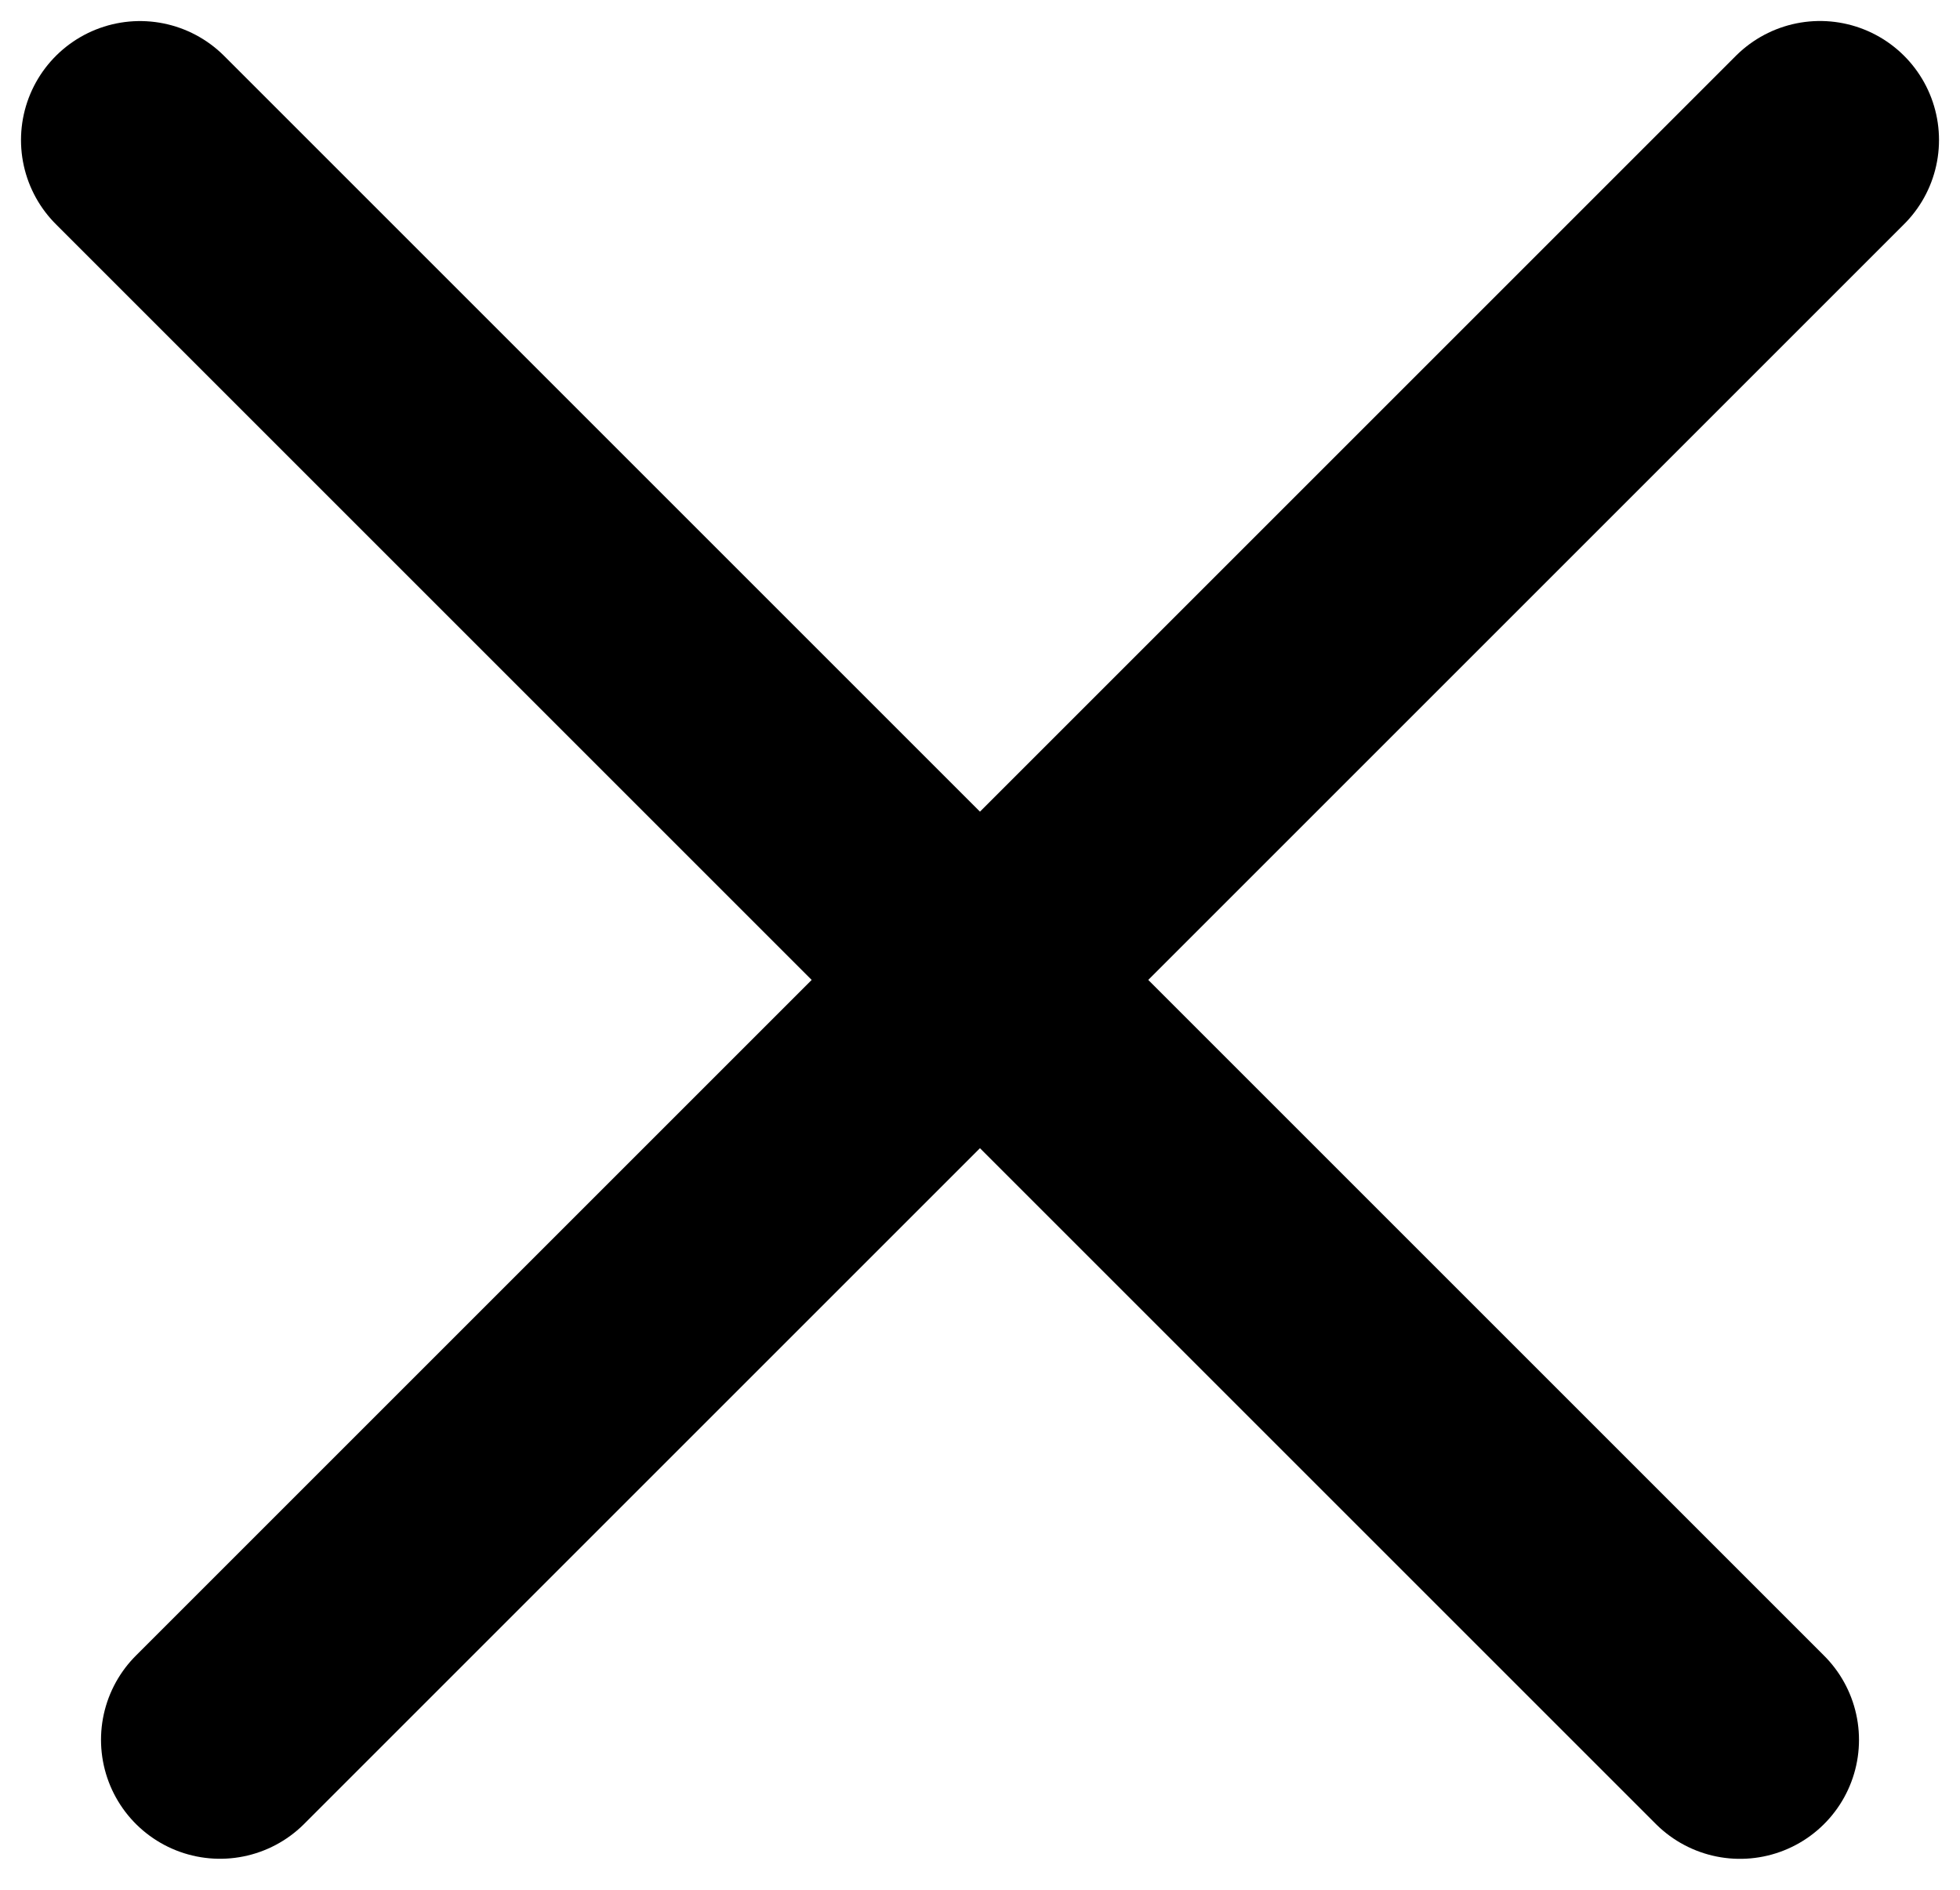
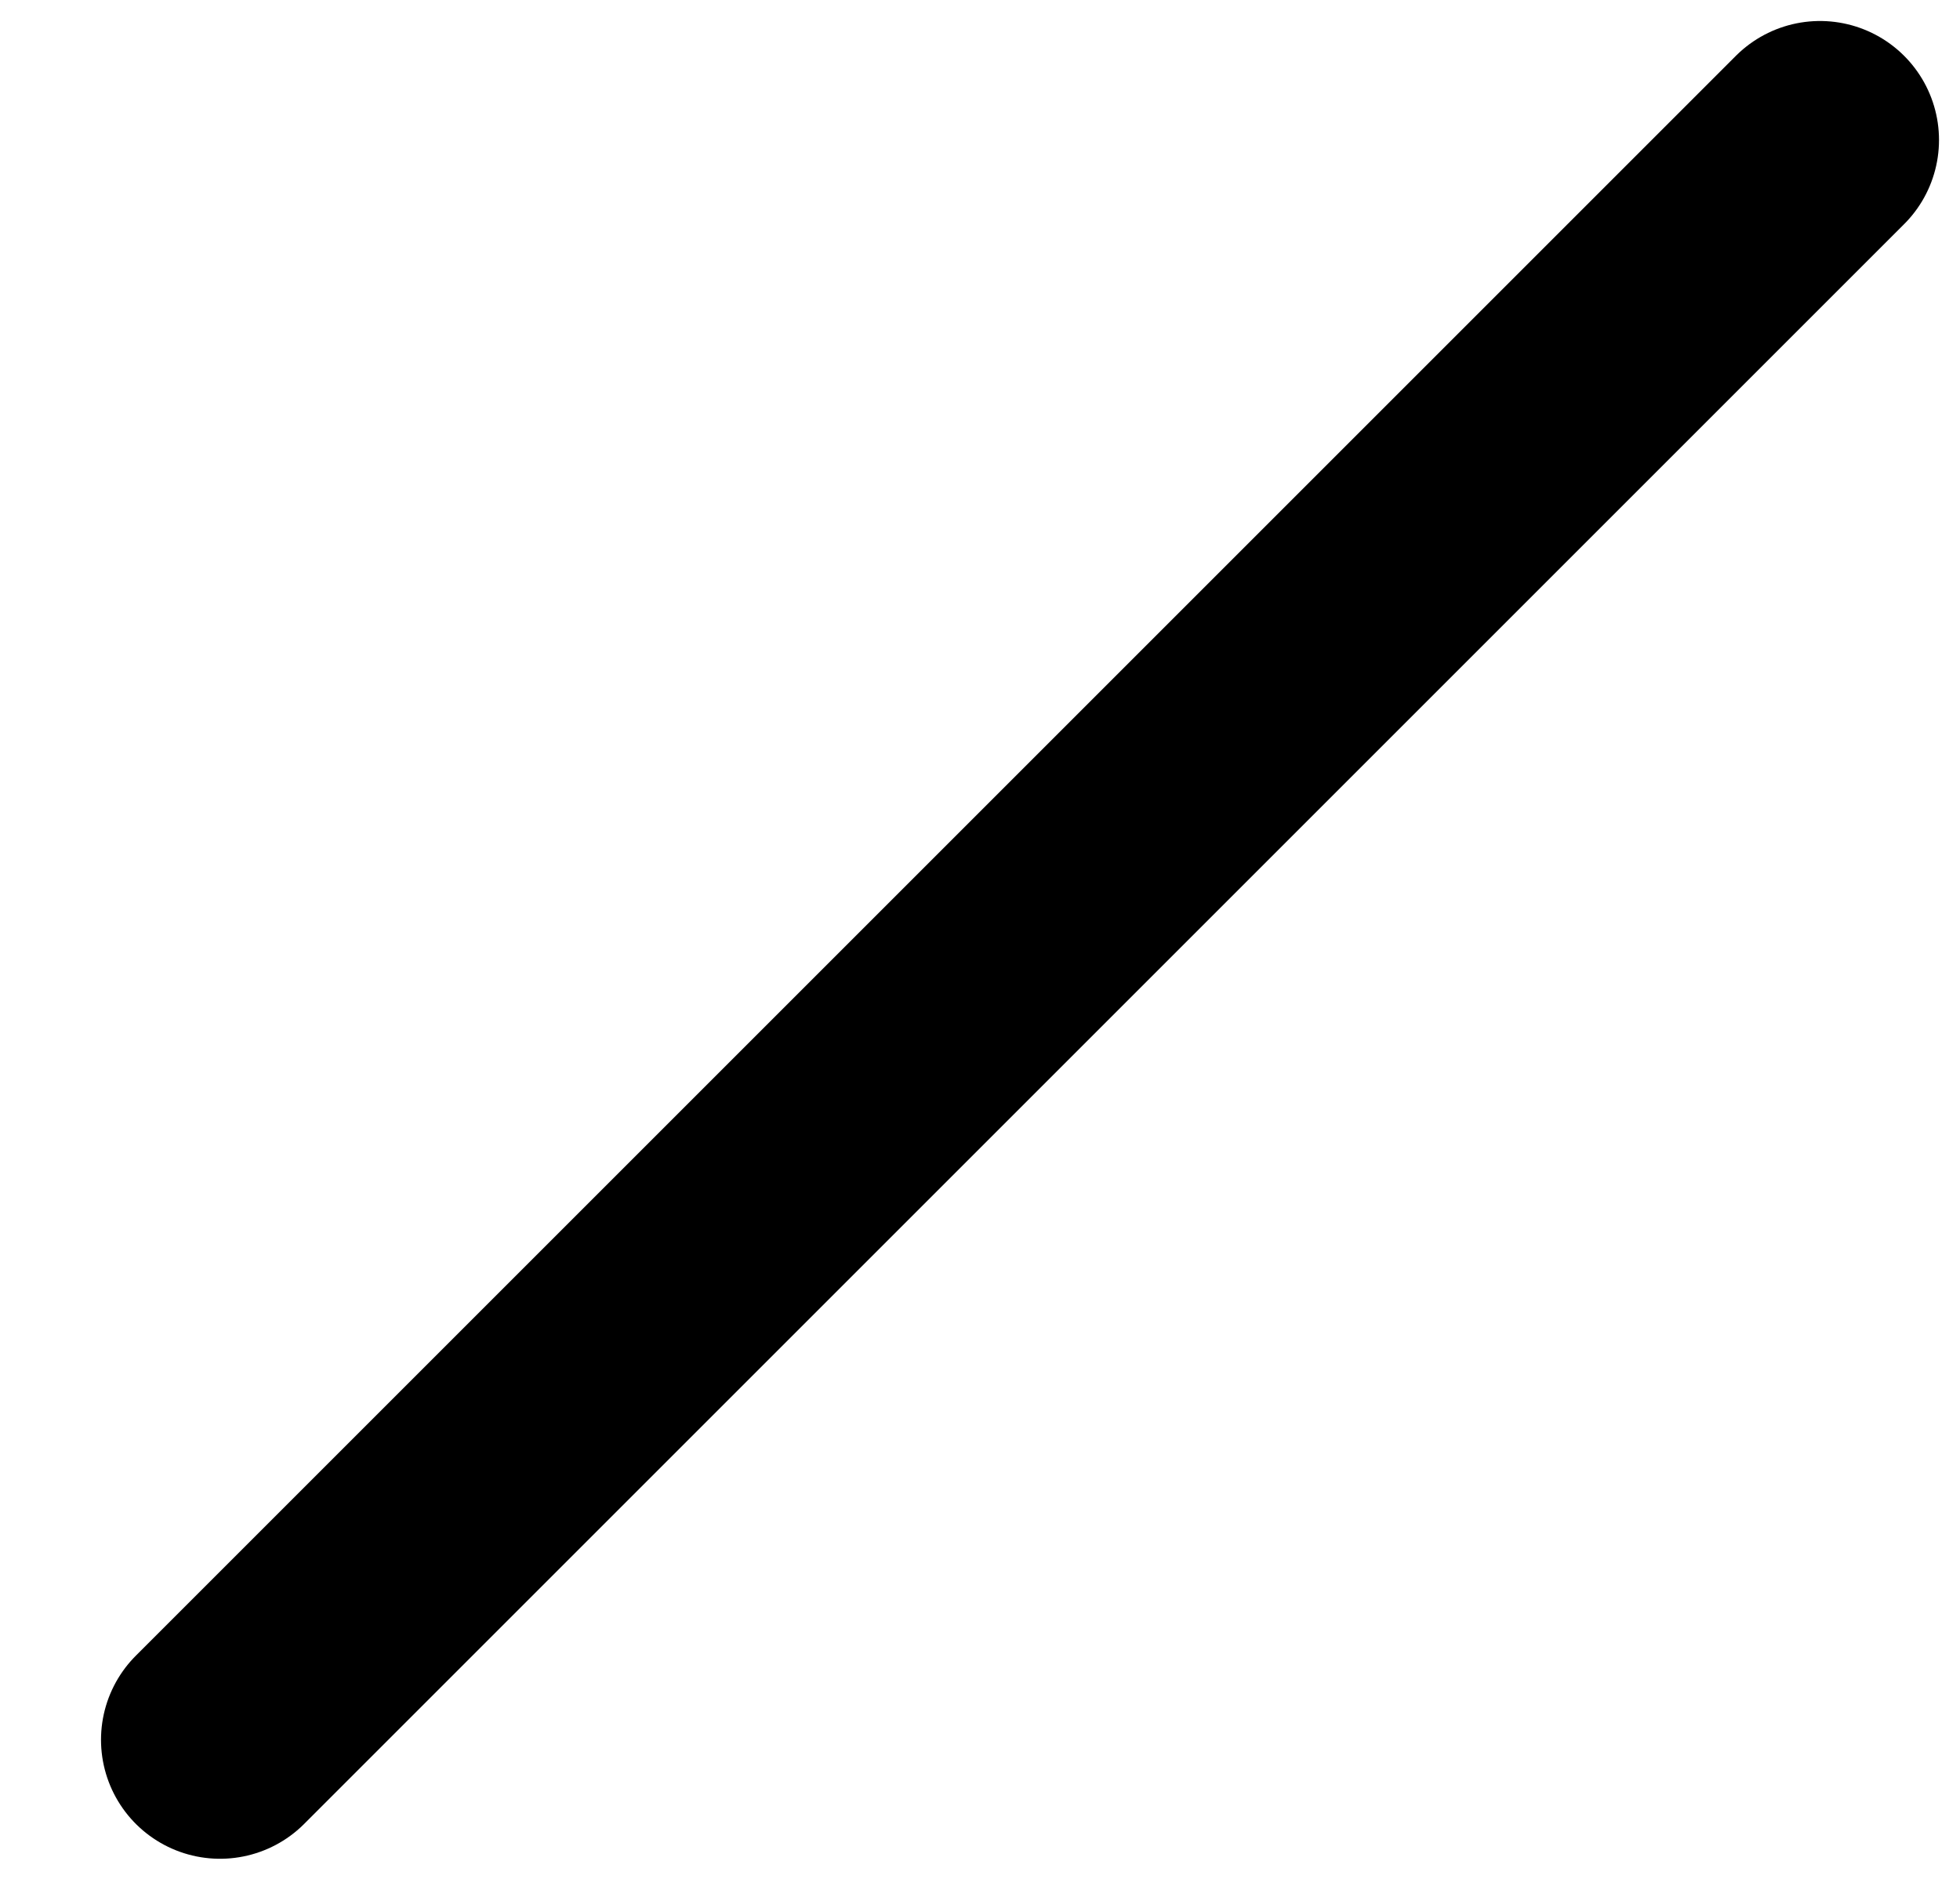
<svg xmlns="http://www.w3.org/2000/svg" width="28" height="27" viewBox="0 0 28 27" fill="none">
  <g id="close-icon">
    <g id="close icon">
      <path id="Line 6" d="M26 2L3.143 24.857" stroke="currentColor" stroke-width="3.4" stroke-linecap="round" />
-       <path id="Line 7" d="M24.857 24.858L2 2.001" stroke="currentColor" stroke-width="3.4" stroke-linecap="round" />
    </g>
  </g>
</svg>